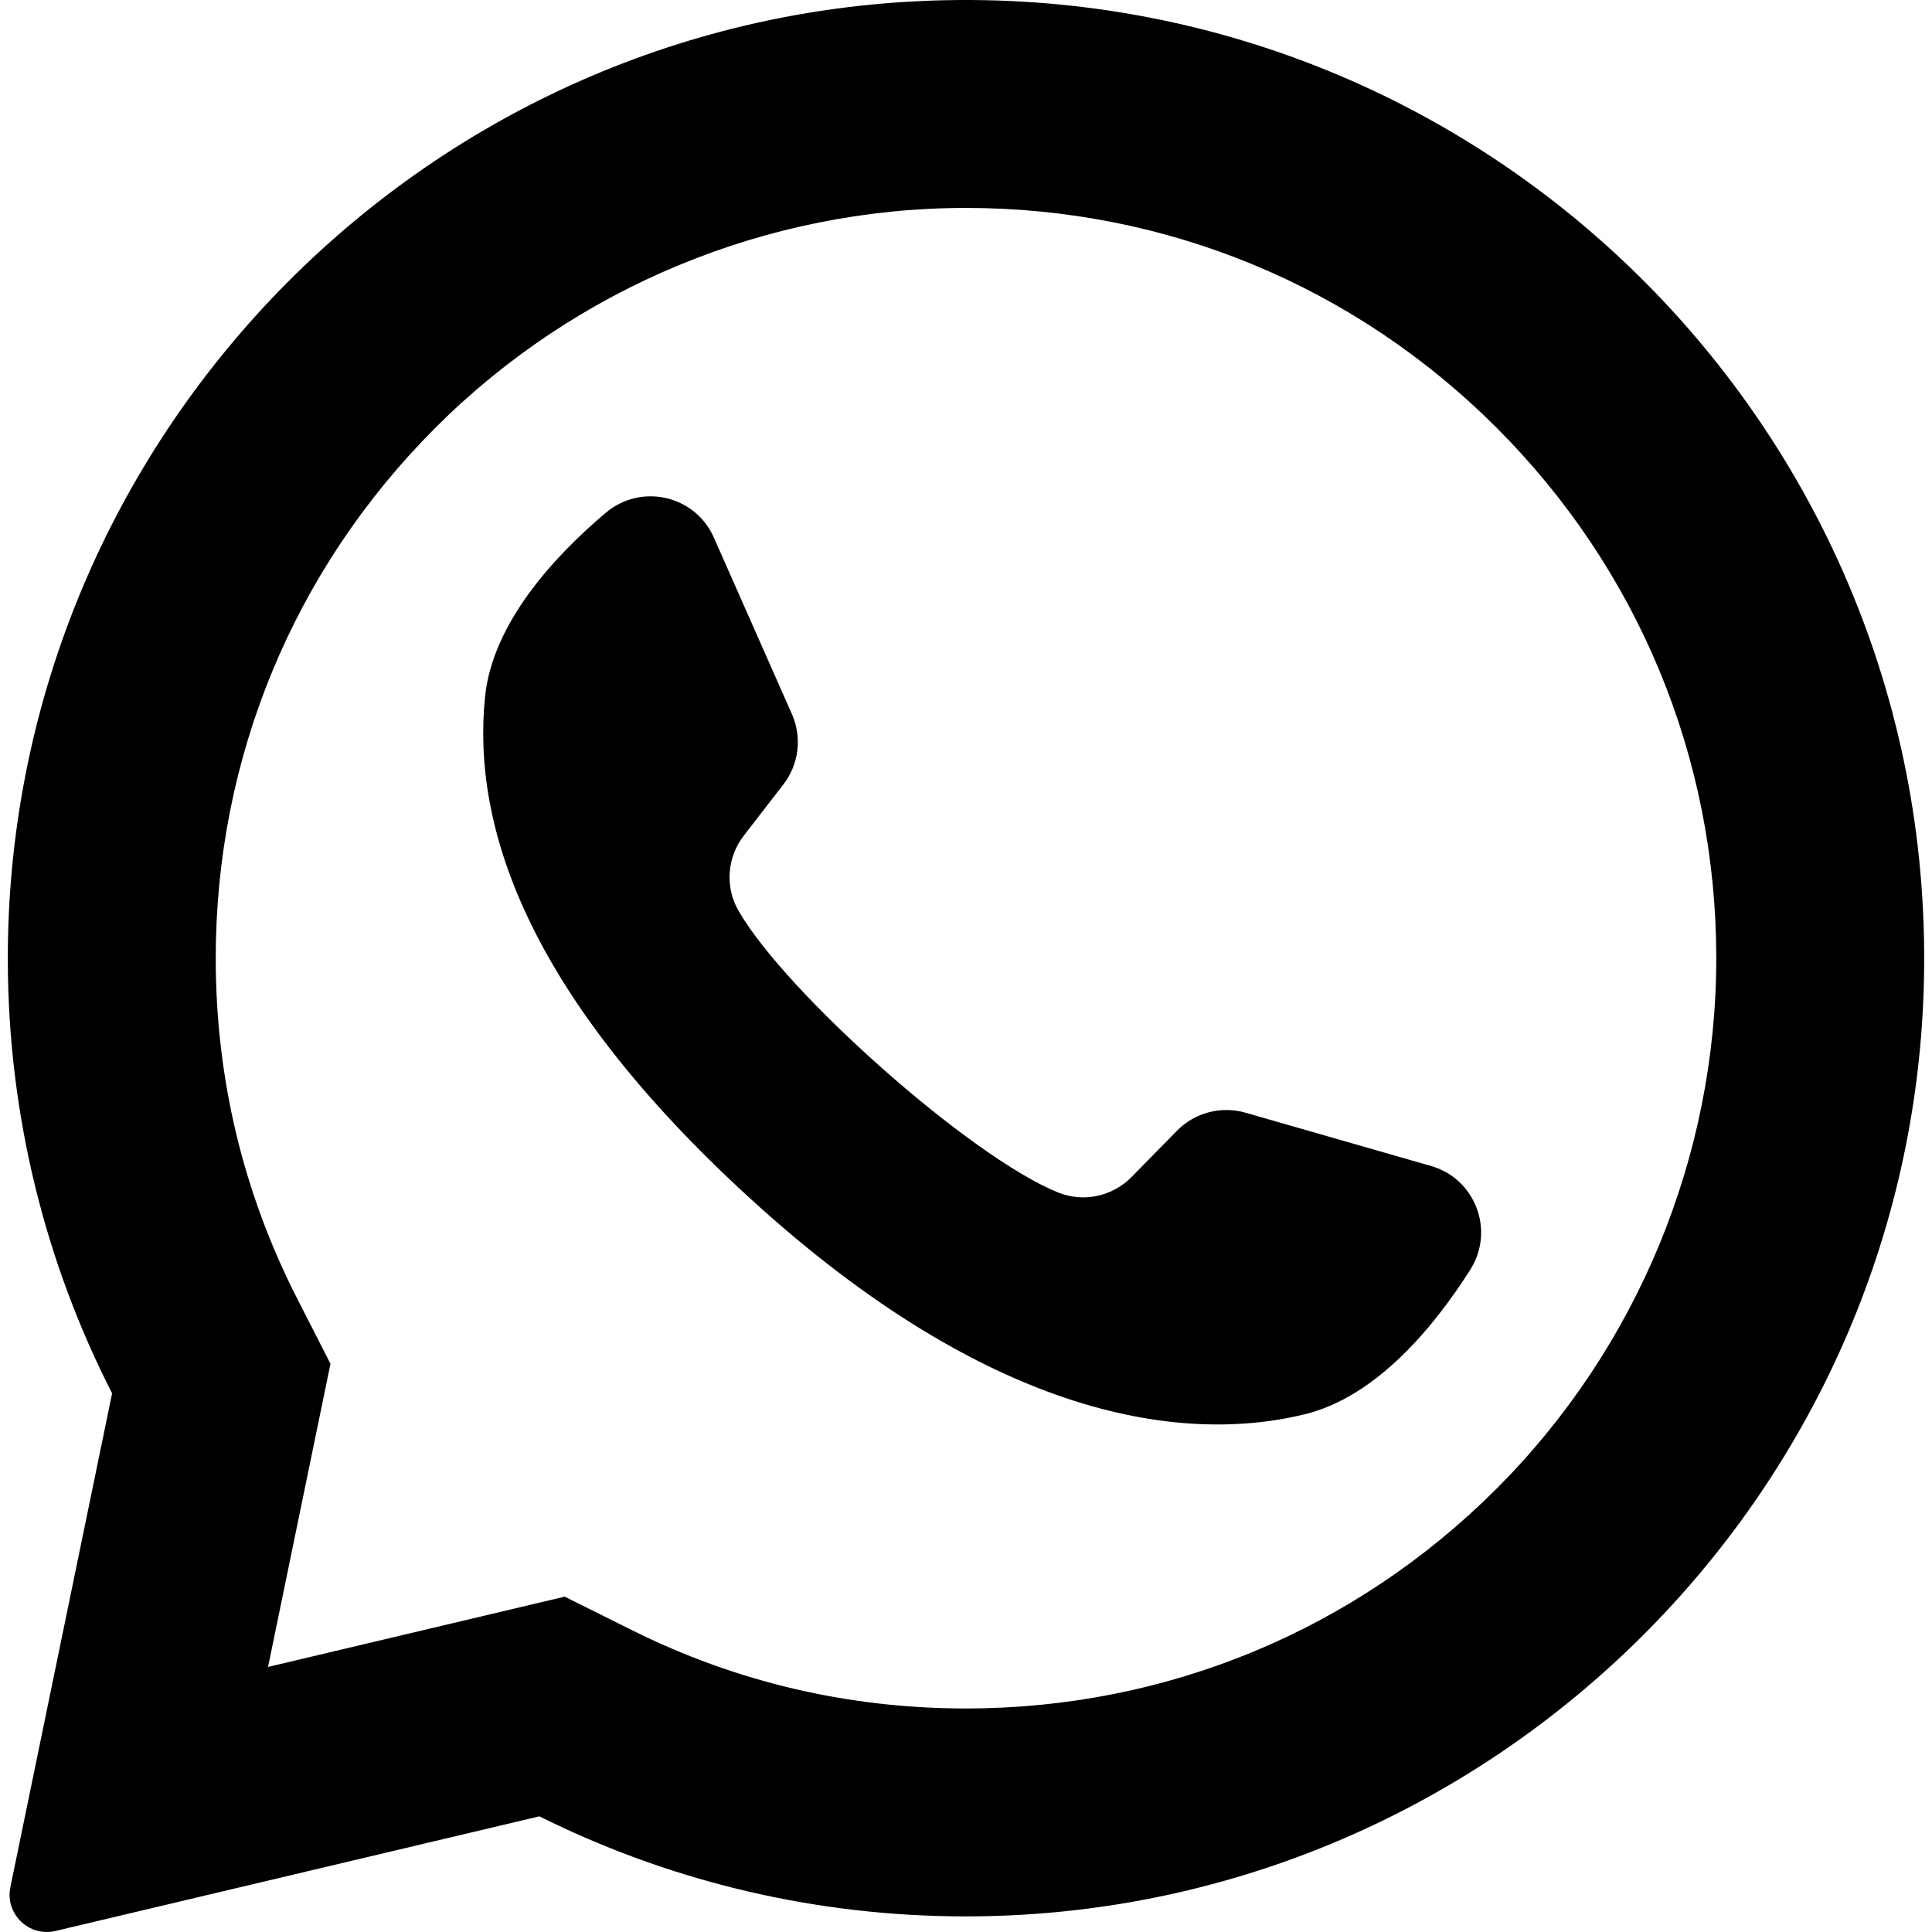
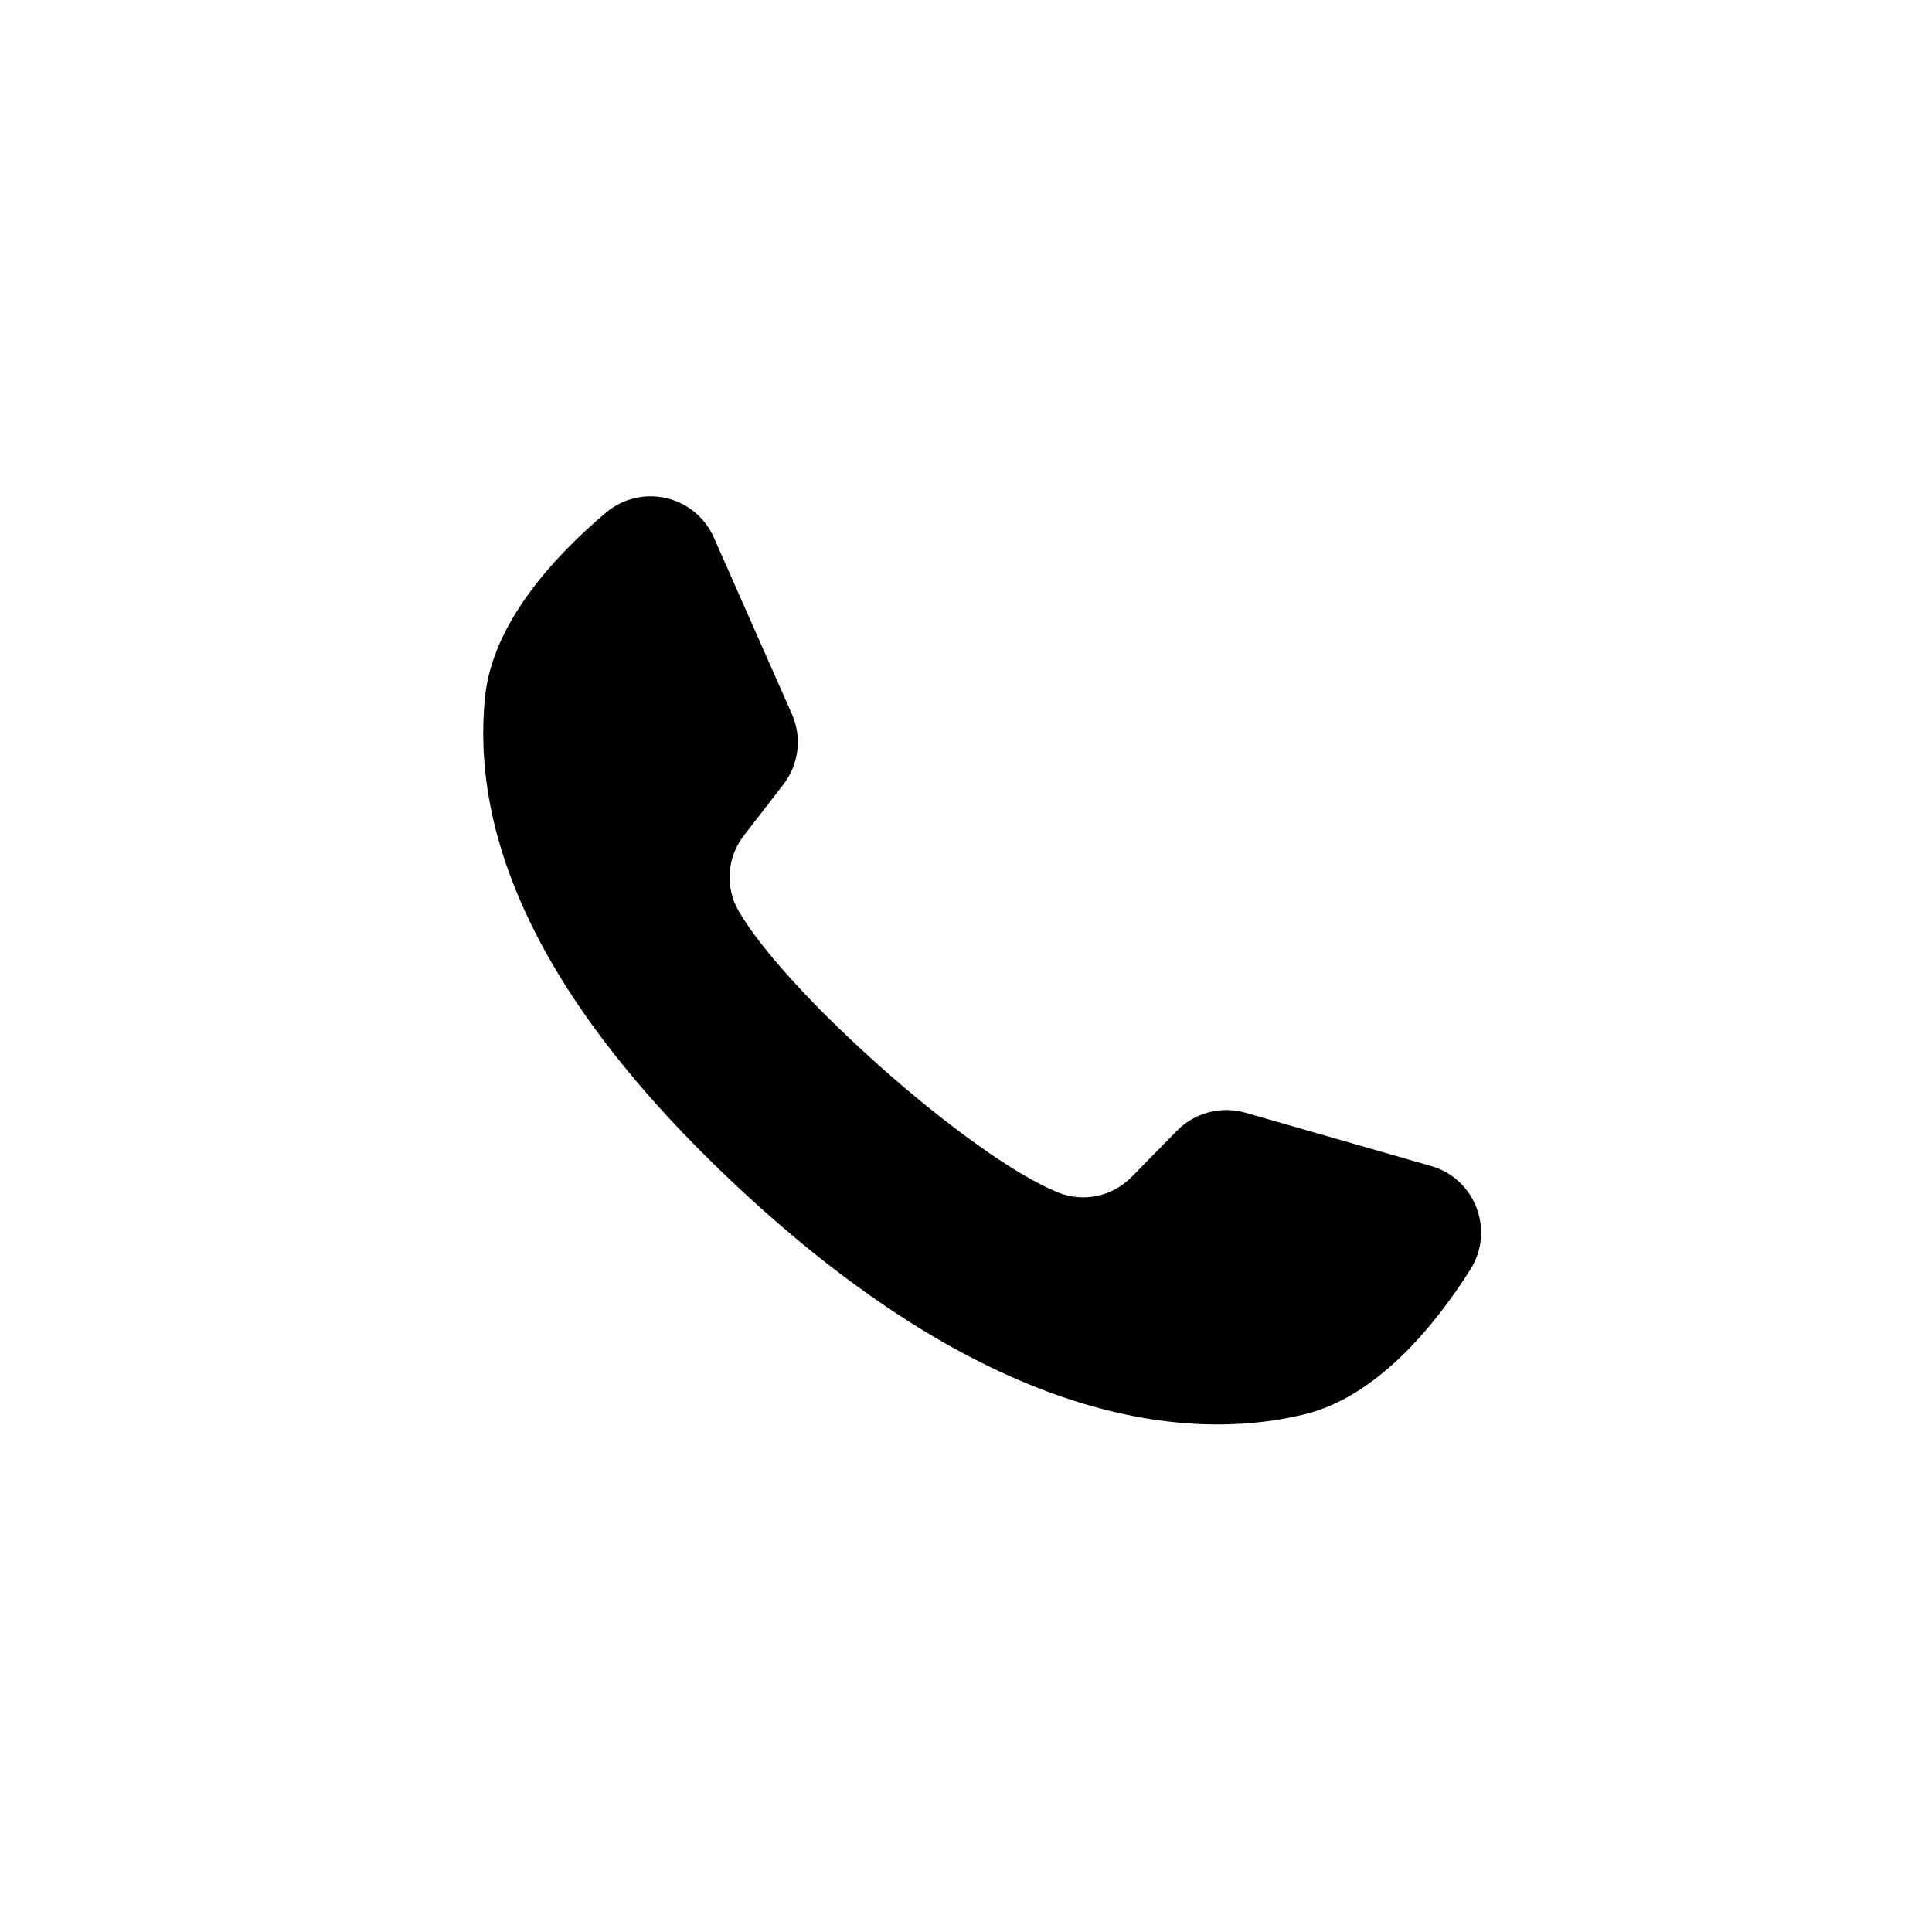
<svg xmlns="http://www.w3.org/2000/svg" version="1.1" id="Layer_1" x="0px" y="0px" viewBox="0 0 418.135 418.135" style="enable-background:new 0 0 418.135 418.135;" xml:space="preserve">
  <g>
-     <path class="fill-primary" d="M198.929,0.242C88.5,5.5,1.356,97.466,1.691,208.02c0.102,33.672,8.231,65.454,22.571,93.536   L2.245,408.429c-1.191,5.781,4.023,10.843,9.766,9.483l104.723-24.811c26.905,13.402,57.125,21.143,89.108,21.631   c112.869,1.724,206.982-87.897,210.5-200.724C420.113,93.065,320.295-5.538,198.929,0.242z M323.886,322.197   c-30.669,30.669-71.446,47.559-114.818,47.559c-25.396,0-49.71-5.698-72.269-16.935l-14.584-7.265l-64.206,15.212l13.515-65.607   l-7.185-14.07c-11.711-22.935-17.649-47.736-17.649-73.713c0-43.373,16.89-84.149,47.559-114.819   c30.395-30.395,71.837-47.56,114.822-47.56C252.443,45,293.218,61.89,323.887,92.558c30.669,30.669,47.559,71.445,47.56,114.817   C371.446,250.361,354.281,291.803,323.886,322.197z" />
    <path class="fill-primary" d="M309.712,252.351l-40.169-11.534c-5.281-1.516-10.968-0.018-14.816,3.903l-9.823,10.008   c-4.142,4.22-10.427,5.576-15.909,3.358c-19.002-7.69-58.974-43.23-69.182-61.007c-2.945-5.128-2.458-11.539,1.158-16.218   l8.576-11.095c3.36-4.347,4.069-10.185,1.847-15.21l-16.9-38.223c-4.048-9.155-15.747-11.82-23.39-5.356   c-11.211,9.482-24.513,23.891-26.13,39.854c-2.851,28.144,9.219,63.622,54.862,106.222c52.73,49.215,94.956,55.717,122.449,49.057   c15.594-3.777,28.056-18.919,35.921-31.317C323.568,266.34,319.334,255.114,309.712,252.351z" />
  </g>
  <g>
</g>
  <g>
</g>
  <g>
</g>
  <g>
</g>
  <g>
</g>
  <g>
</g>
  <g>
</g>
  <g>
</g>
  <g>
</g>
  <g>
</g>
  <g>
</g>
  <g>
</g>
  <g>
</g>
  <g>
</g>
  <g>
</g>
</svg>